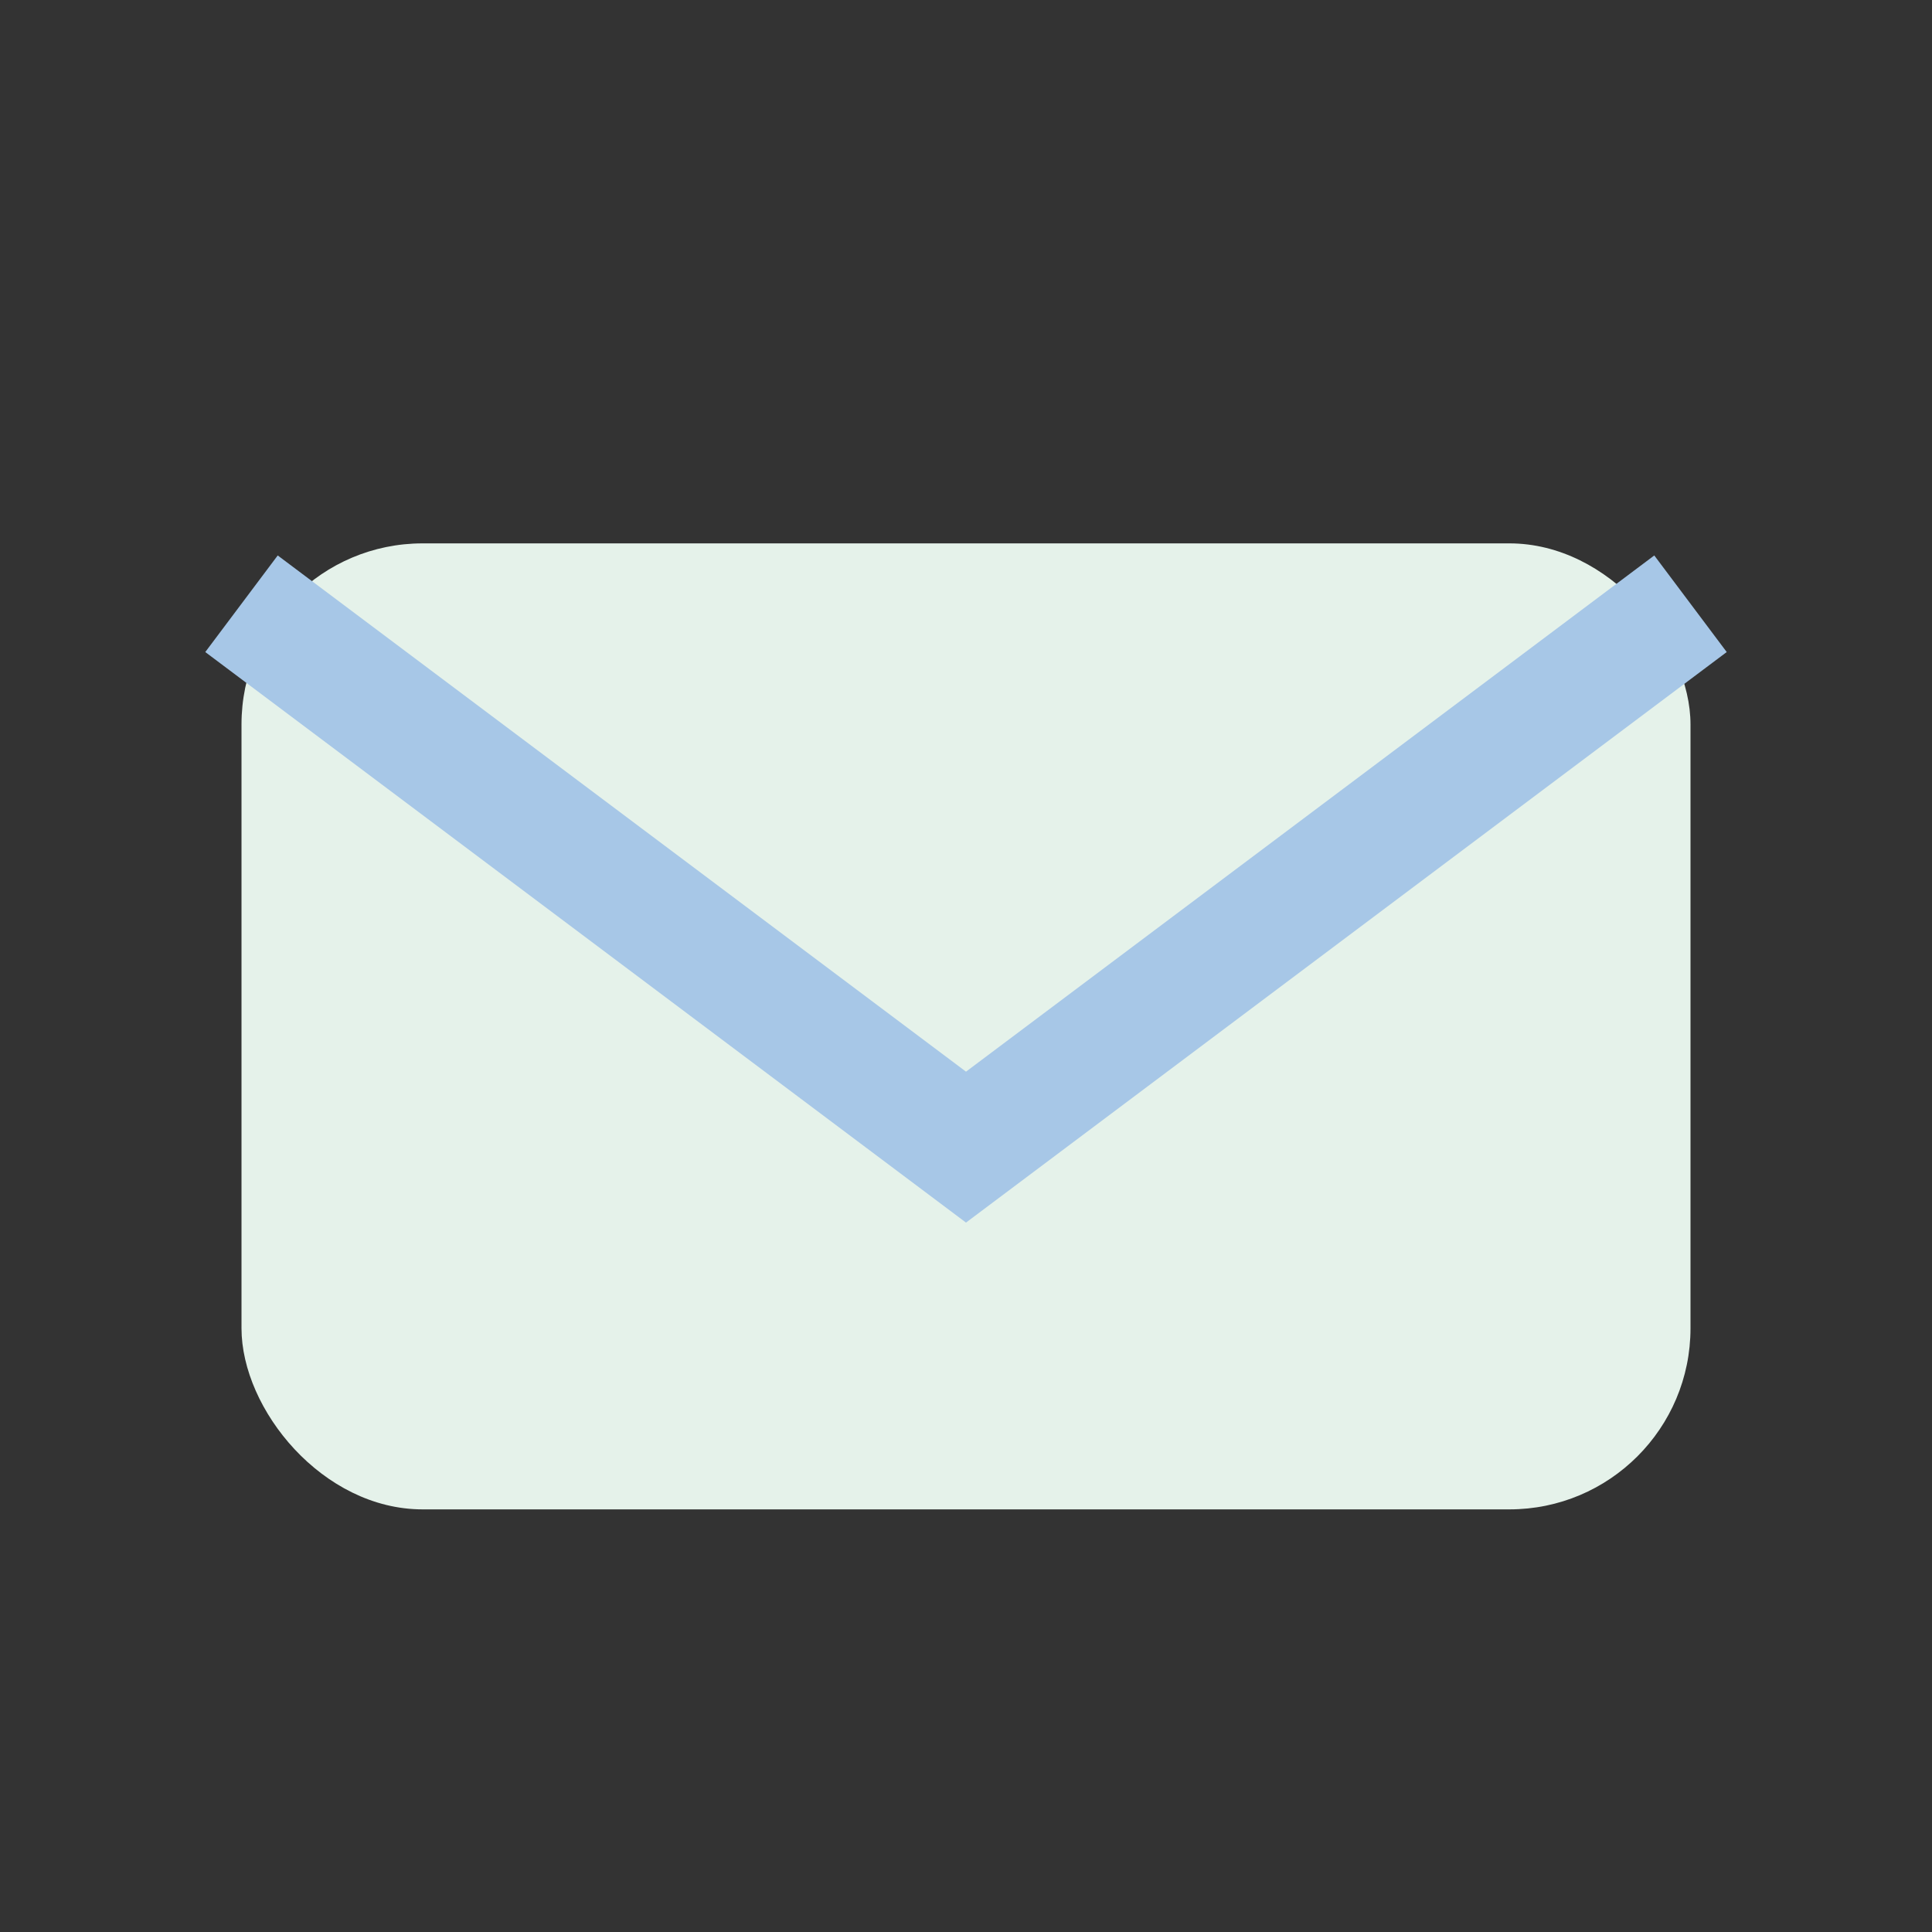
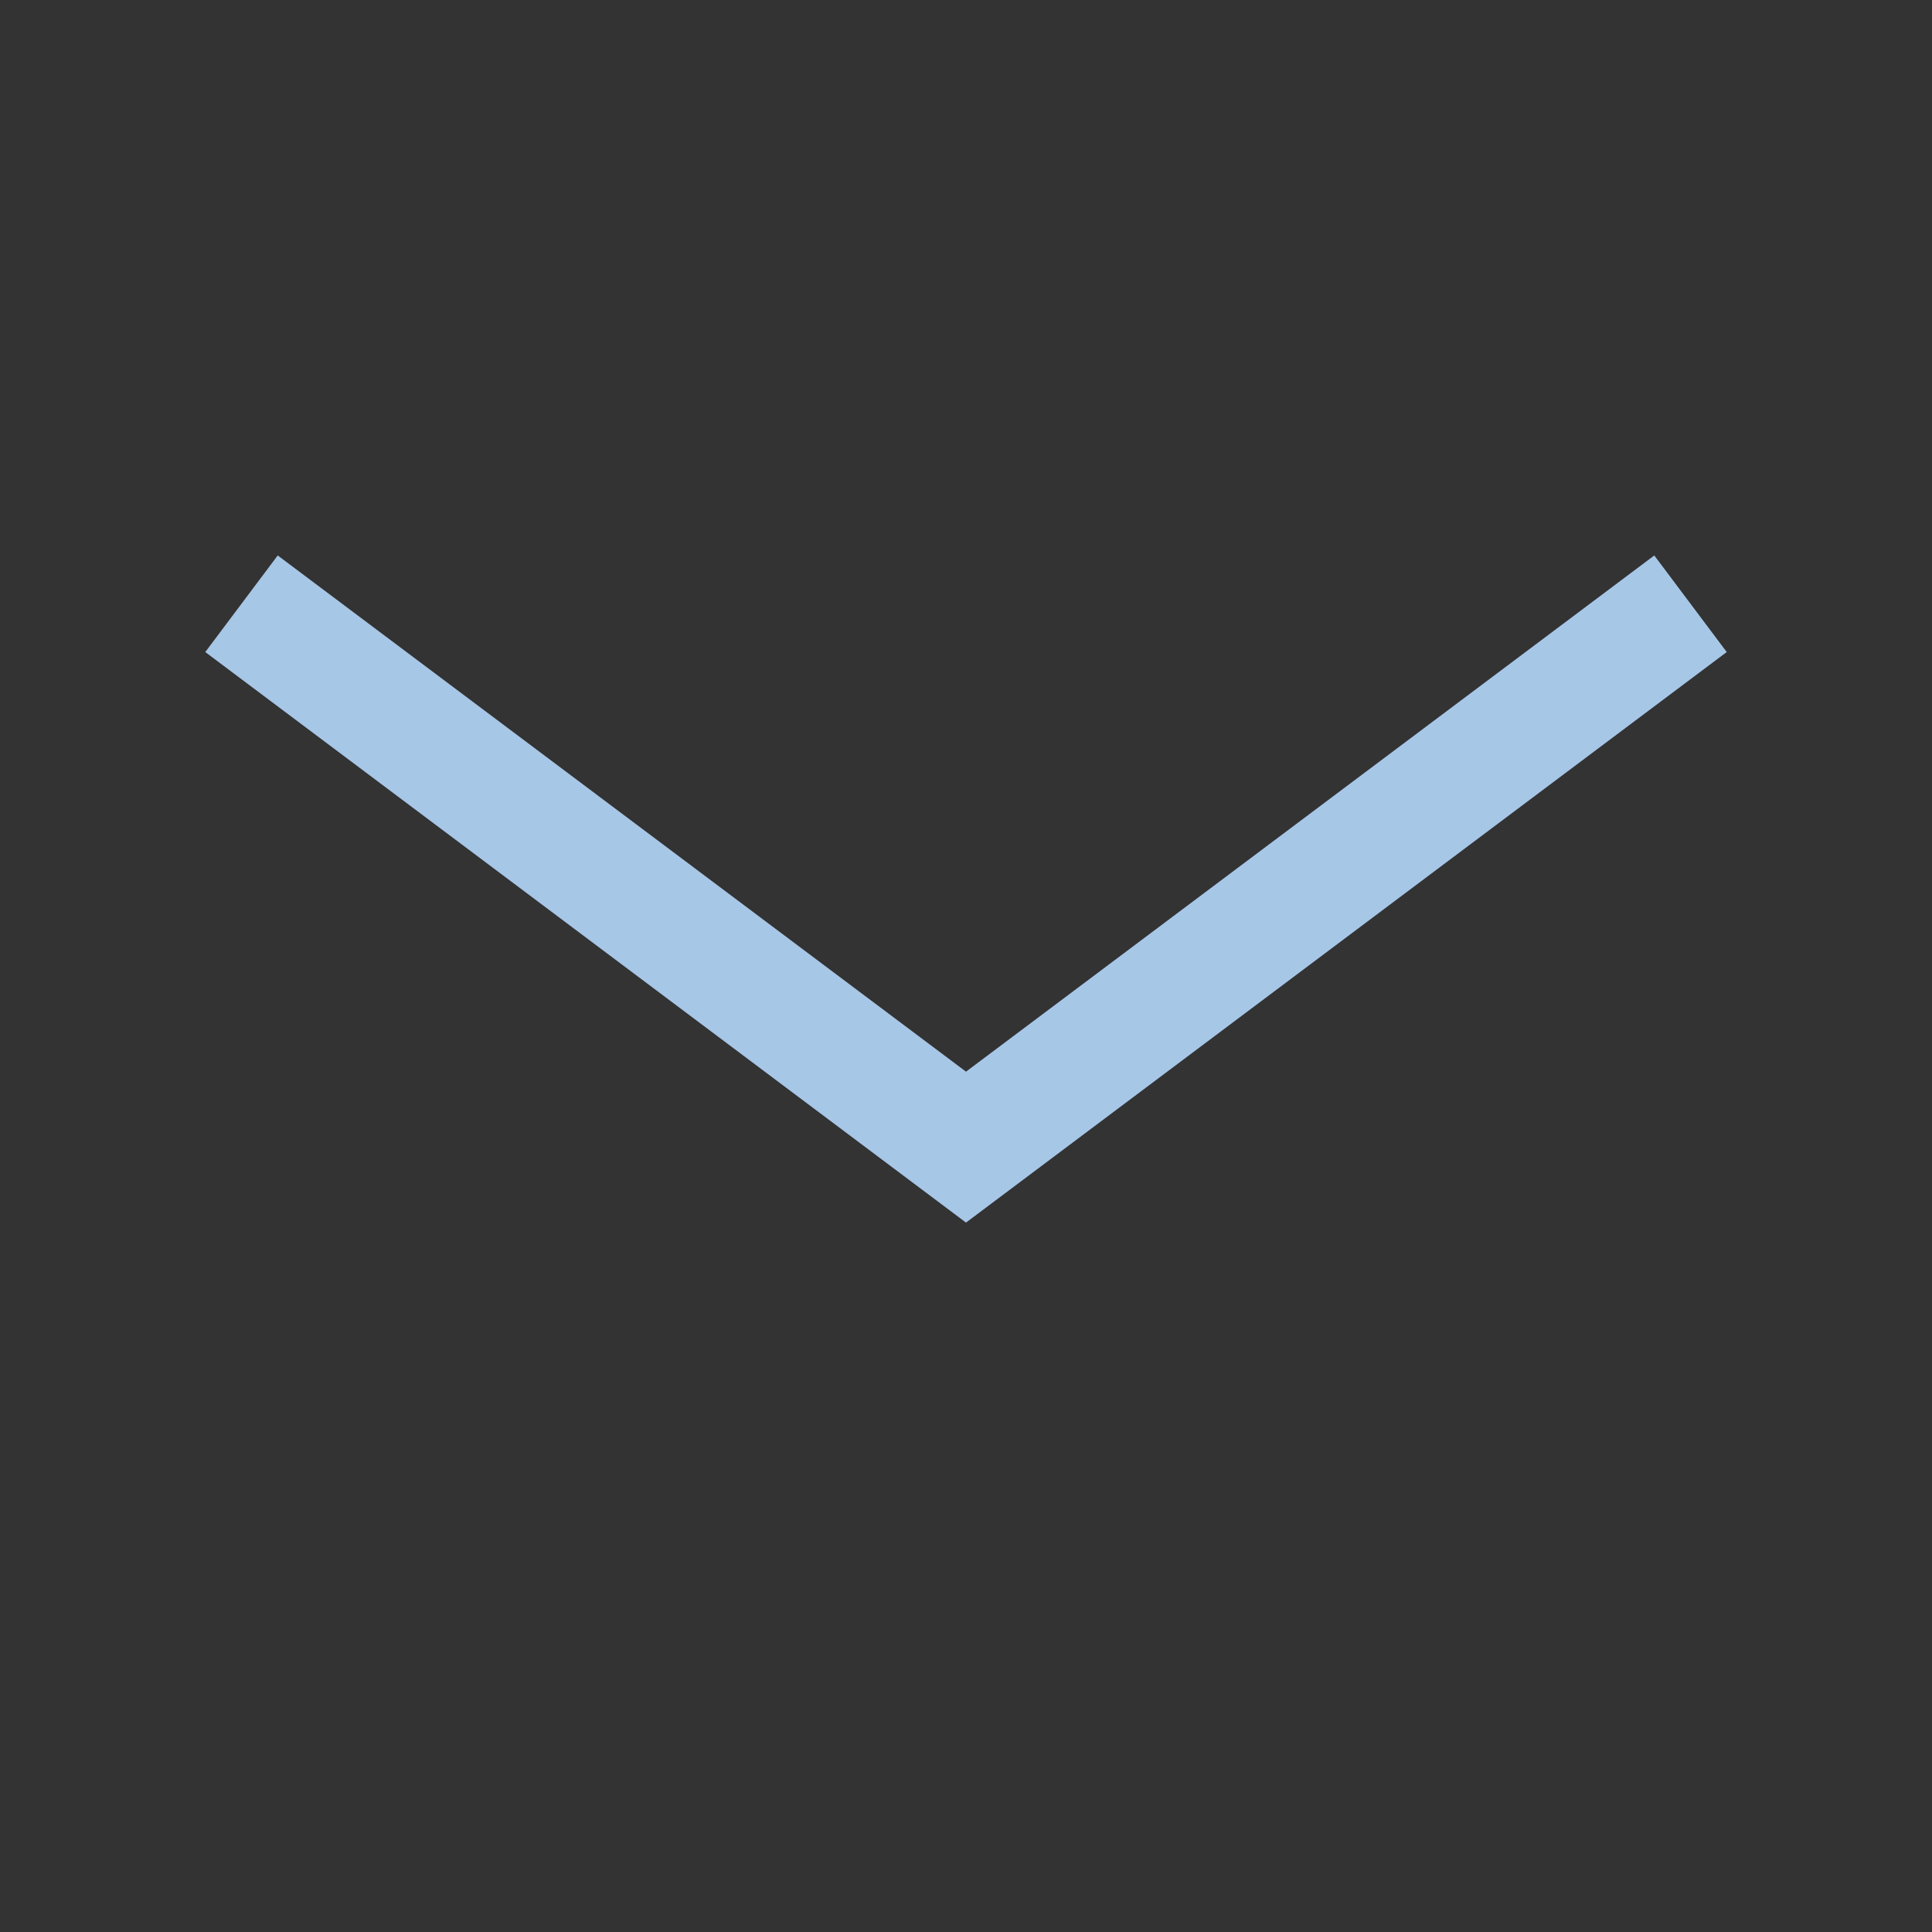
<svg xmlns="http://www.w3.org/2000/svg" width="32" height="32" viewBox="0 0 32 32">
  <rect x="0" y="0" width="32" height="32" fill="#333333" stroke="none" />
-   <rect x="4" y="9" width="24" height="16" rx="3" fill="#E5F2EA" />
  <path d="M4 10l12 9 12-9" stroke="#A7C7E7" stroke-width="2" fill="none" />
</svg>